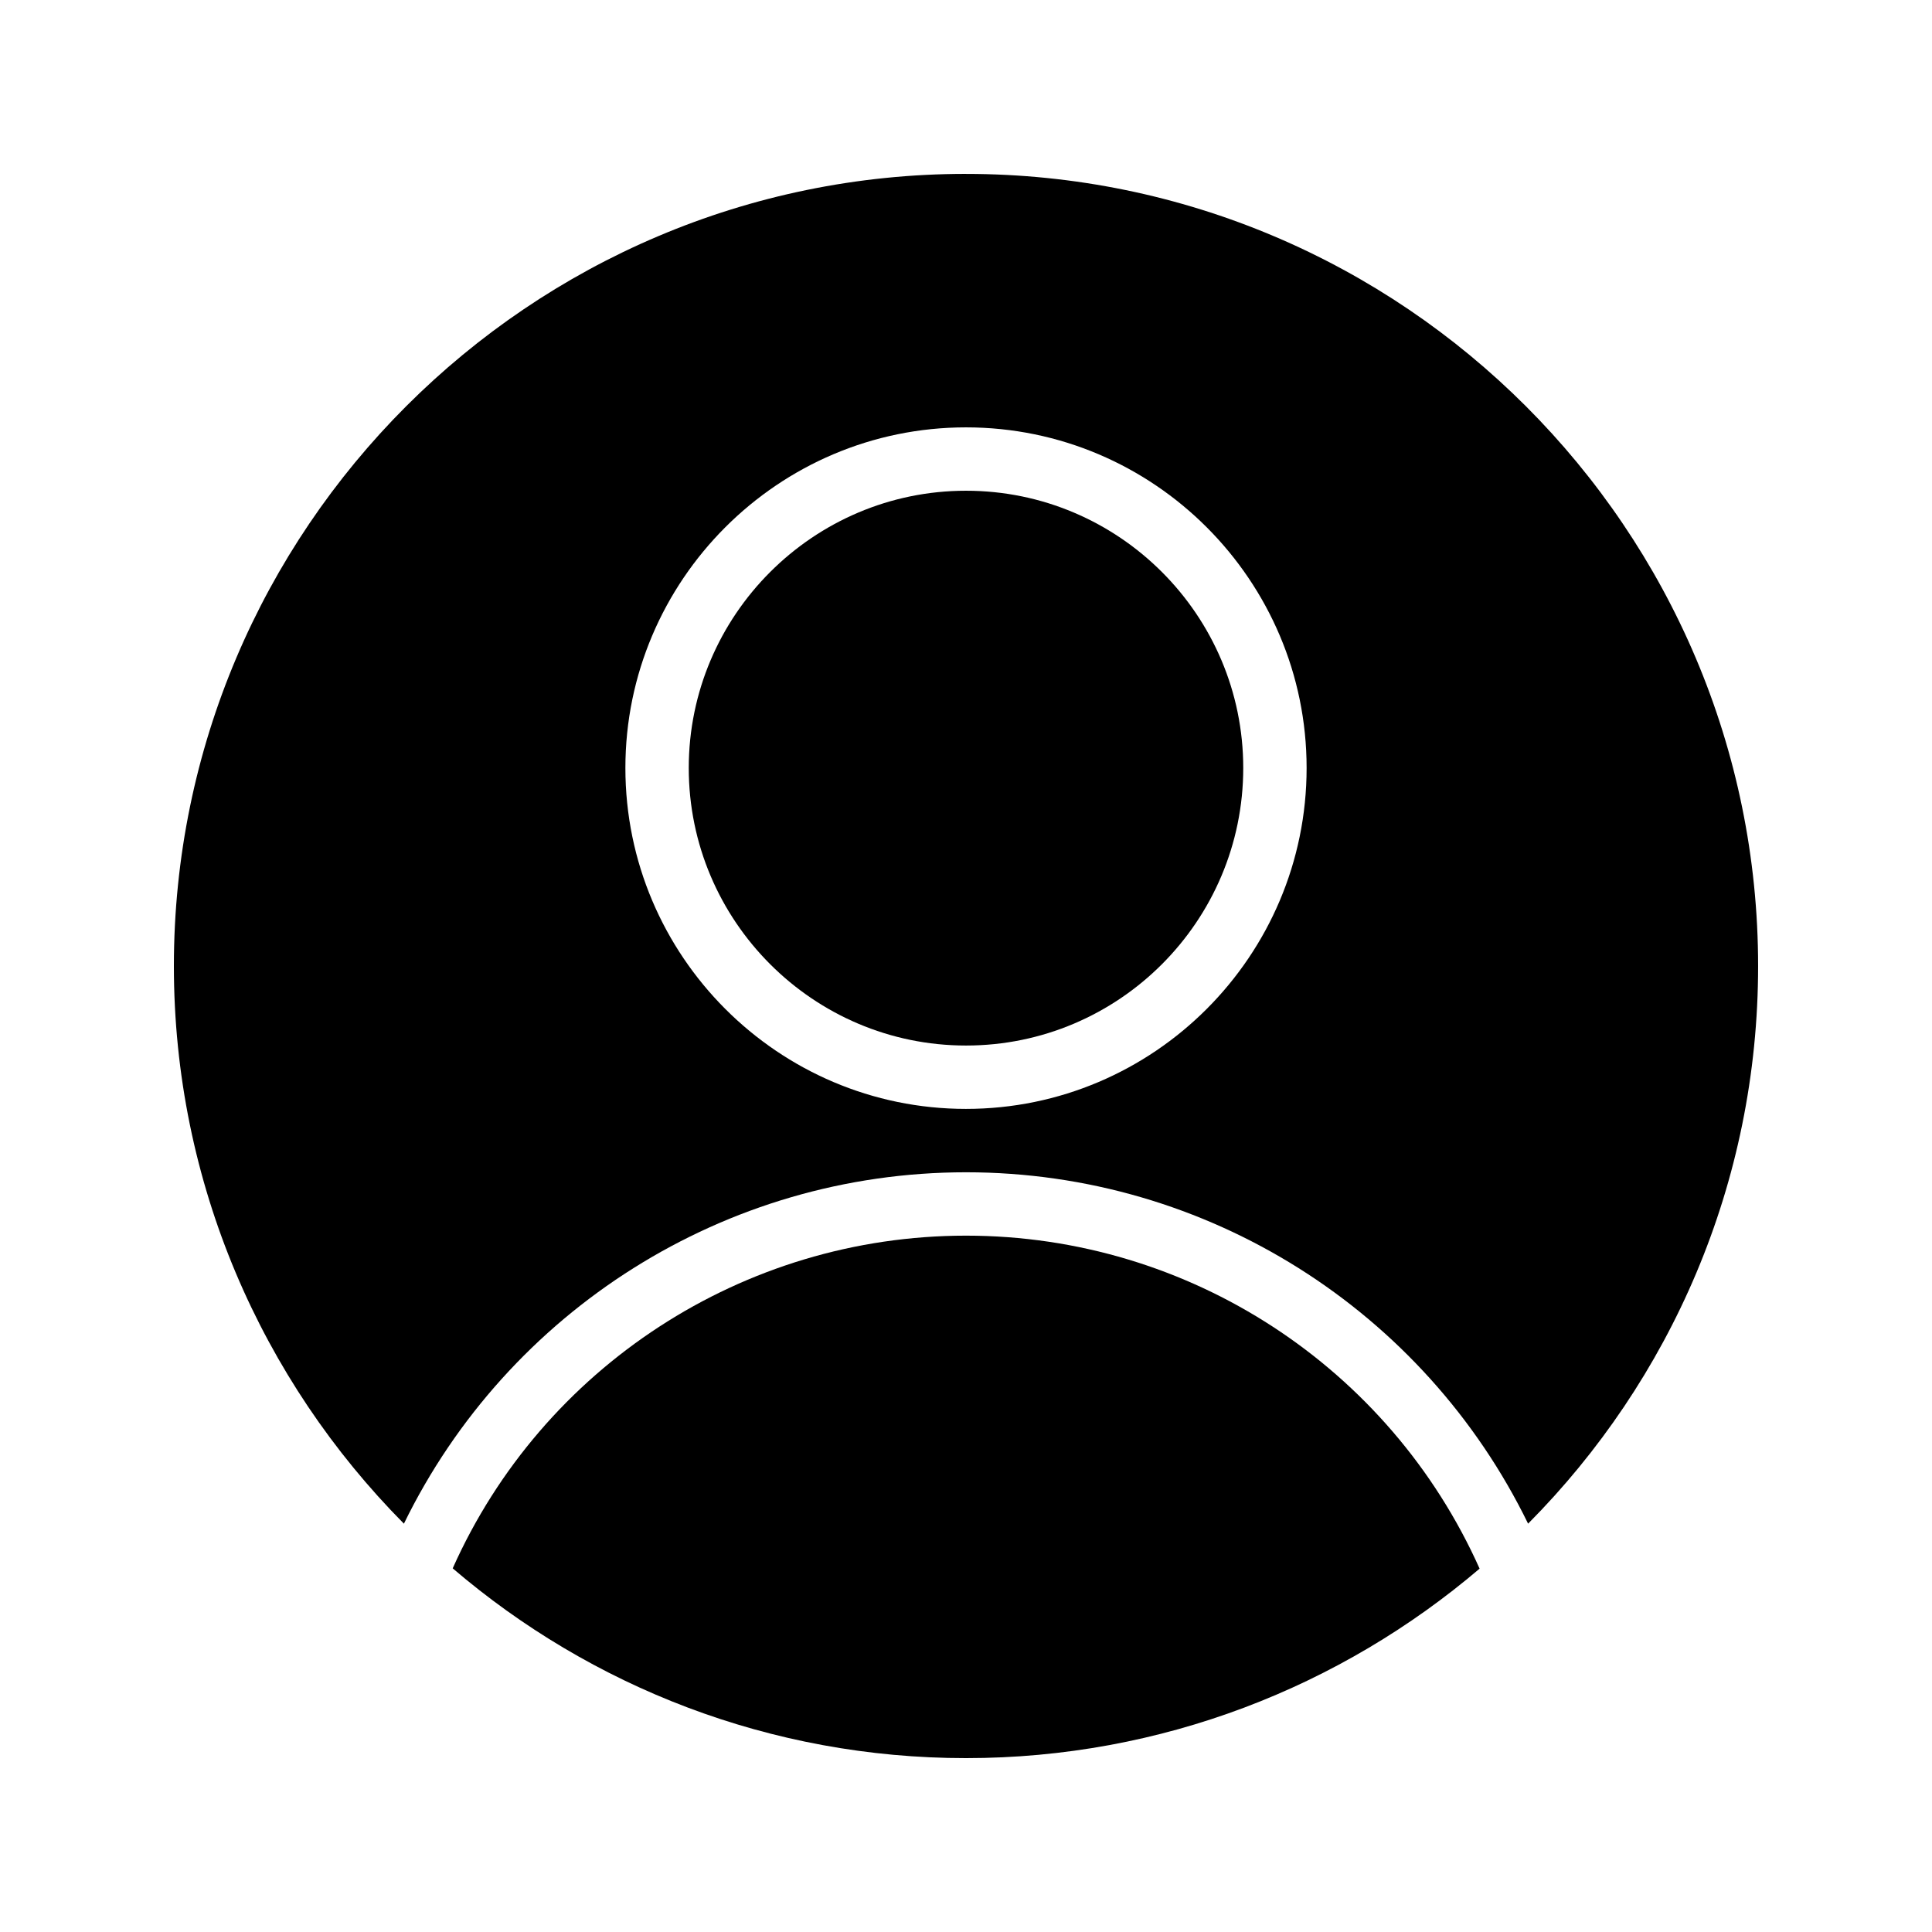
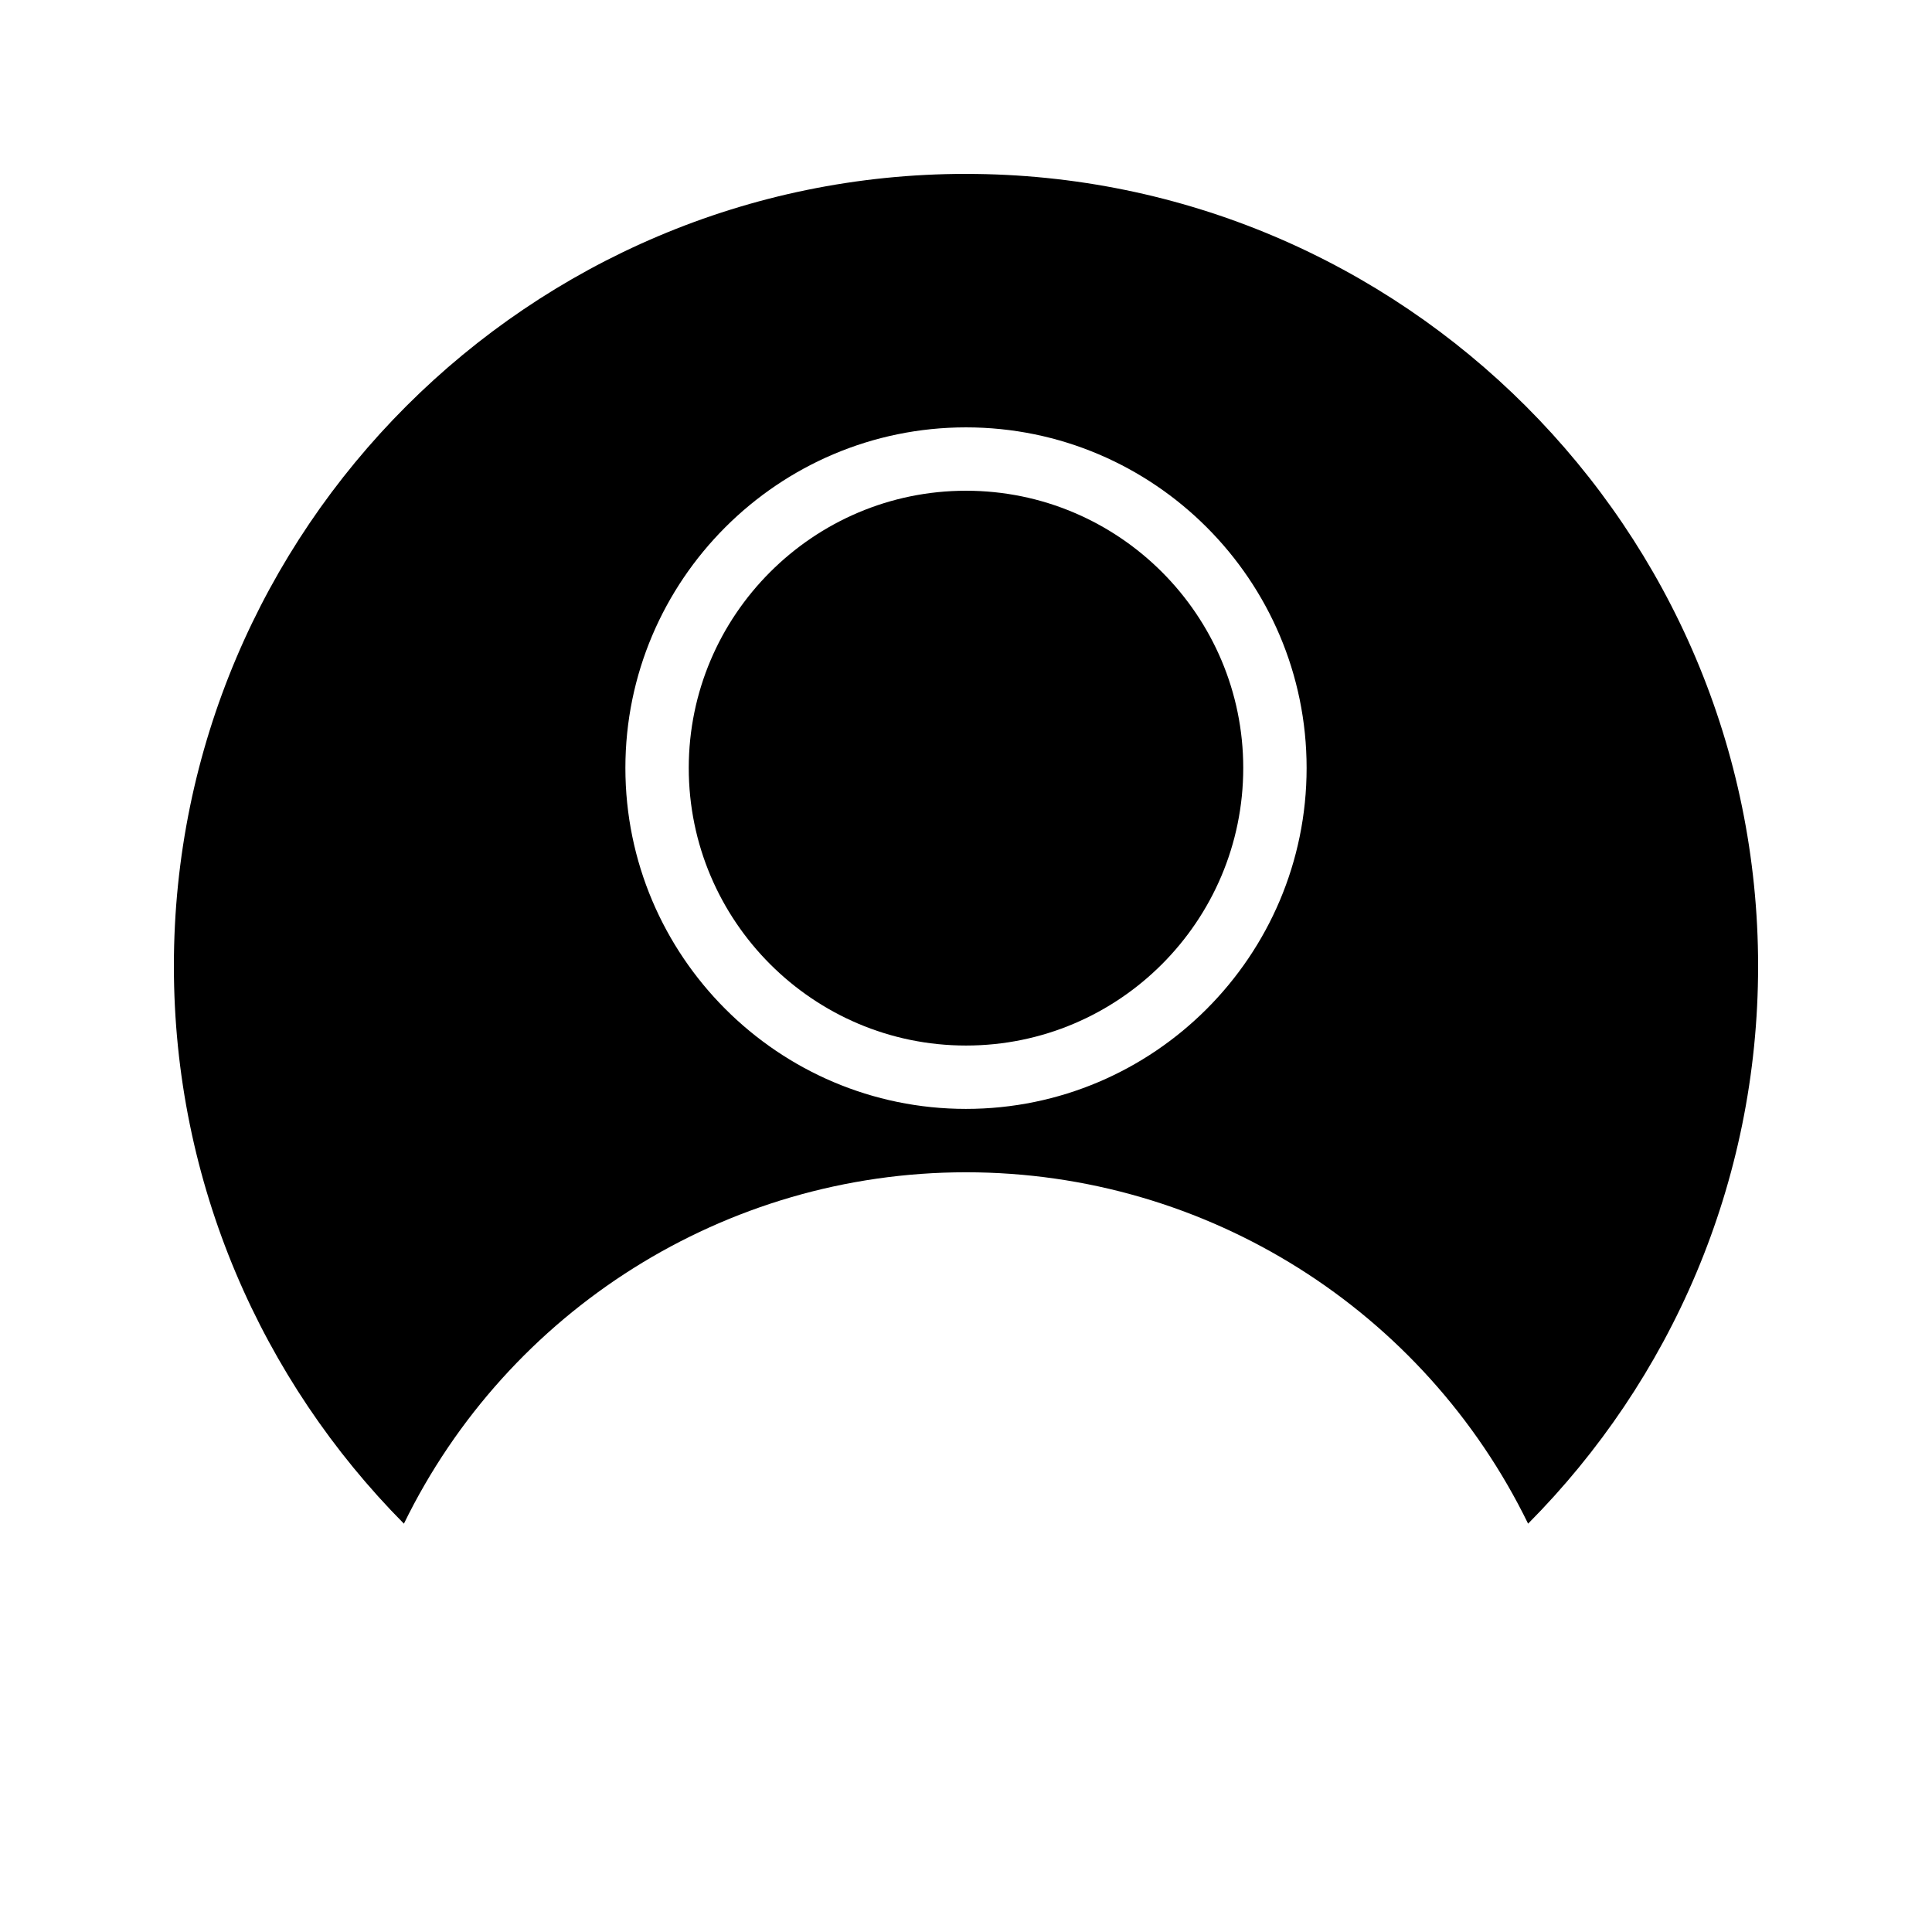
<svg xmlns="http://www.w3.org/2000/svg" fill="#000000" width="800px" height="800px" version="1.1" viewBox="144 144 512 512">
  <g>
    <path d="m400 190.08c-115.71 0-209.92 94.211-209.92 209.92 0 57.602 23.344 109.83 60.961 147.79 27.543-56.43 85.059-93.125 148.96-93.125 63.984 0 121.42 36.695 148.96 93.121 37.699-37.953 60.957-90.18 60.957-147.78 0-115.71-94.125-209.92-209.92-209.92zm0 247.79c-49.793 0-90.266-40.559-90.266-90.352 0-49.707 40.473-90.262 90.266-90.262s90.266 40.559 90.266 90.266c0 49.793-40.473 90.348-90.266 90.348z" />
    <path d="m400 274.05c-40.473 0-73.473 33-73.473 73.473 0 40.559 33 73.555 73.473 73.555 40.559 0 73.473-33 73.473-73.555 0-40.473-32.918-73.473-73.473-73.473z" />
-     <path d="m400 471.46c-59.113 0-112.27 34.93-136.03 88.168 36.609 31.316 84.133 50.293 136.03 50.293 51.891 0 99.418-18.977 136.11-50.211-23.848-53.32-76.918-88.25-136.11-88.25z" />
  </g>
</svg>